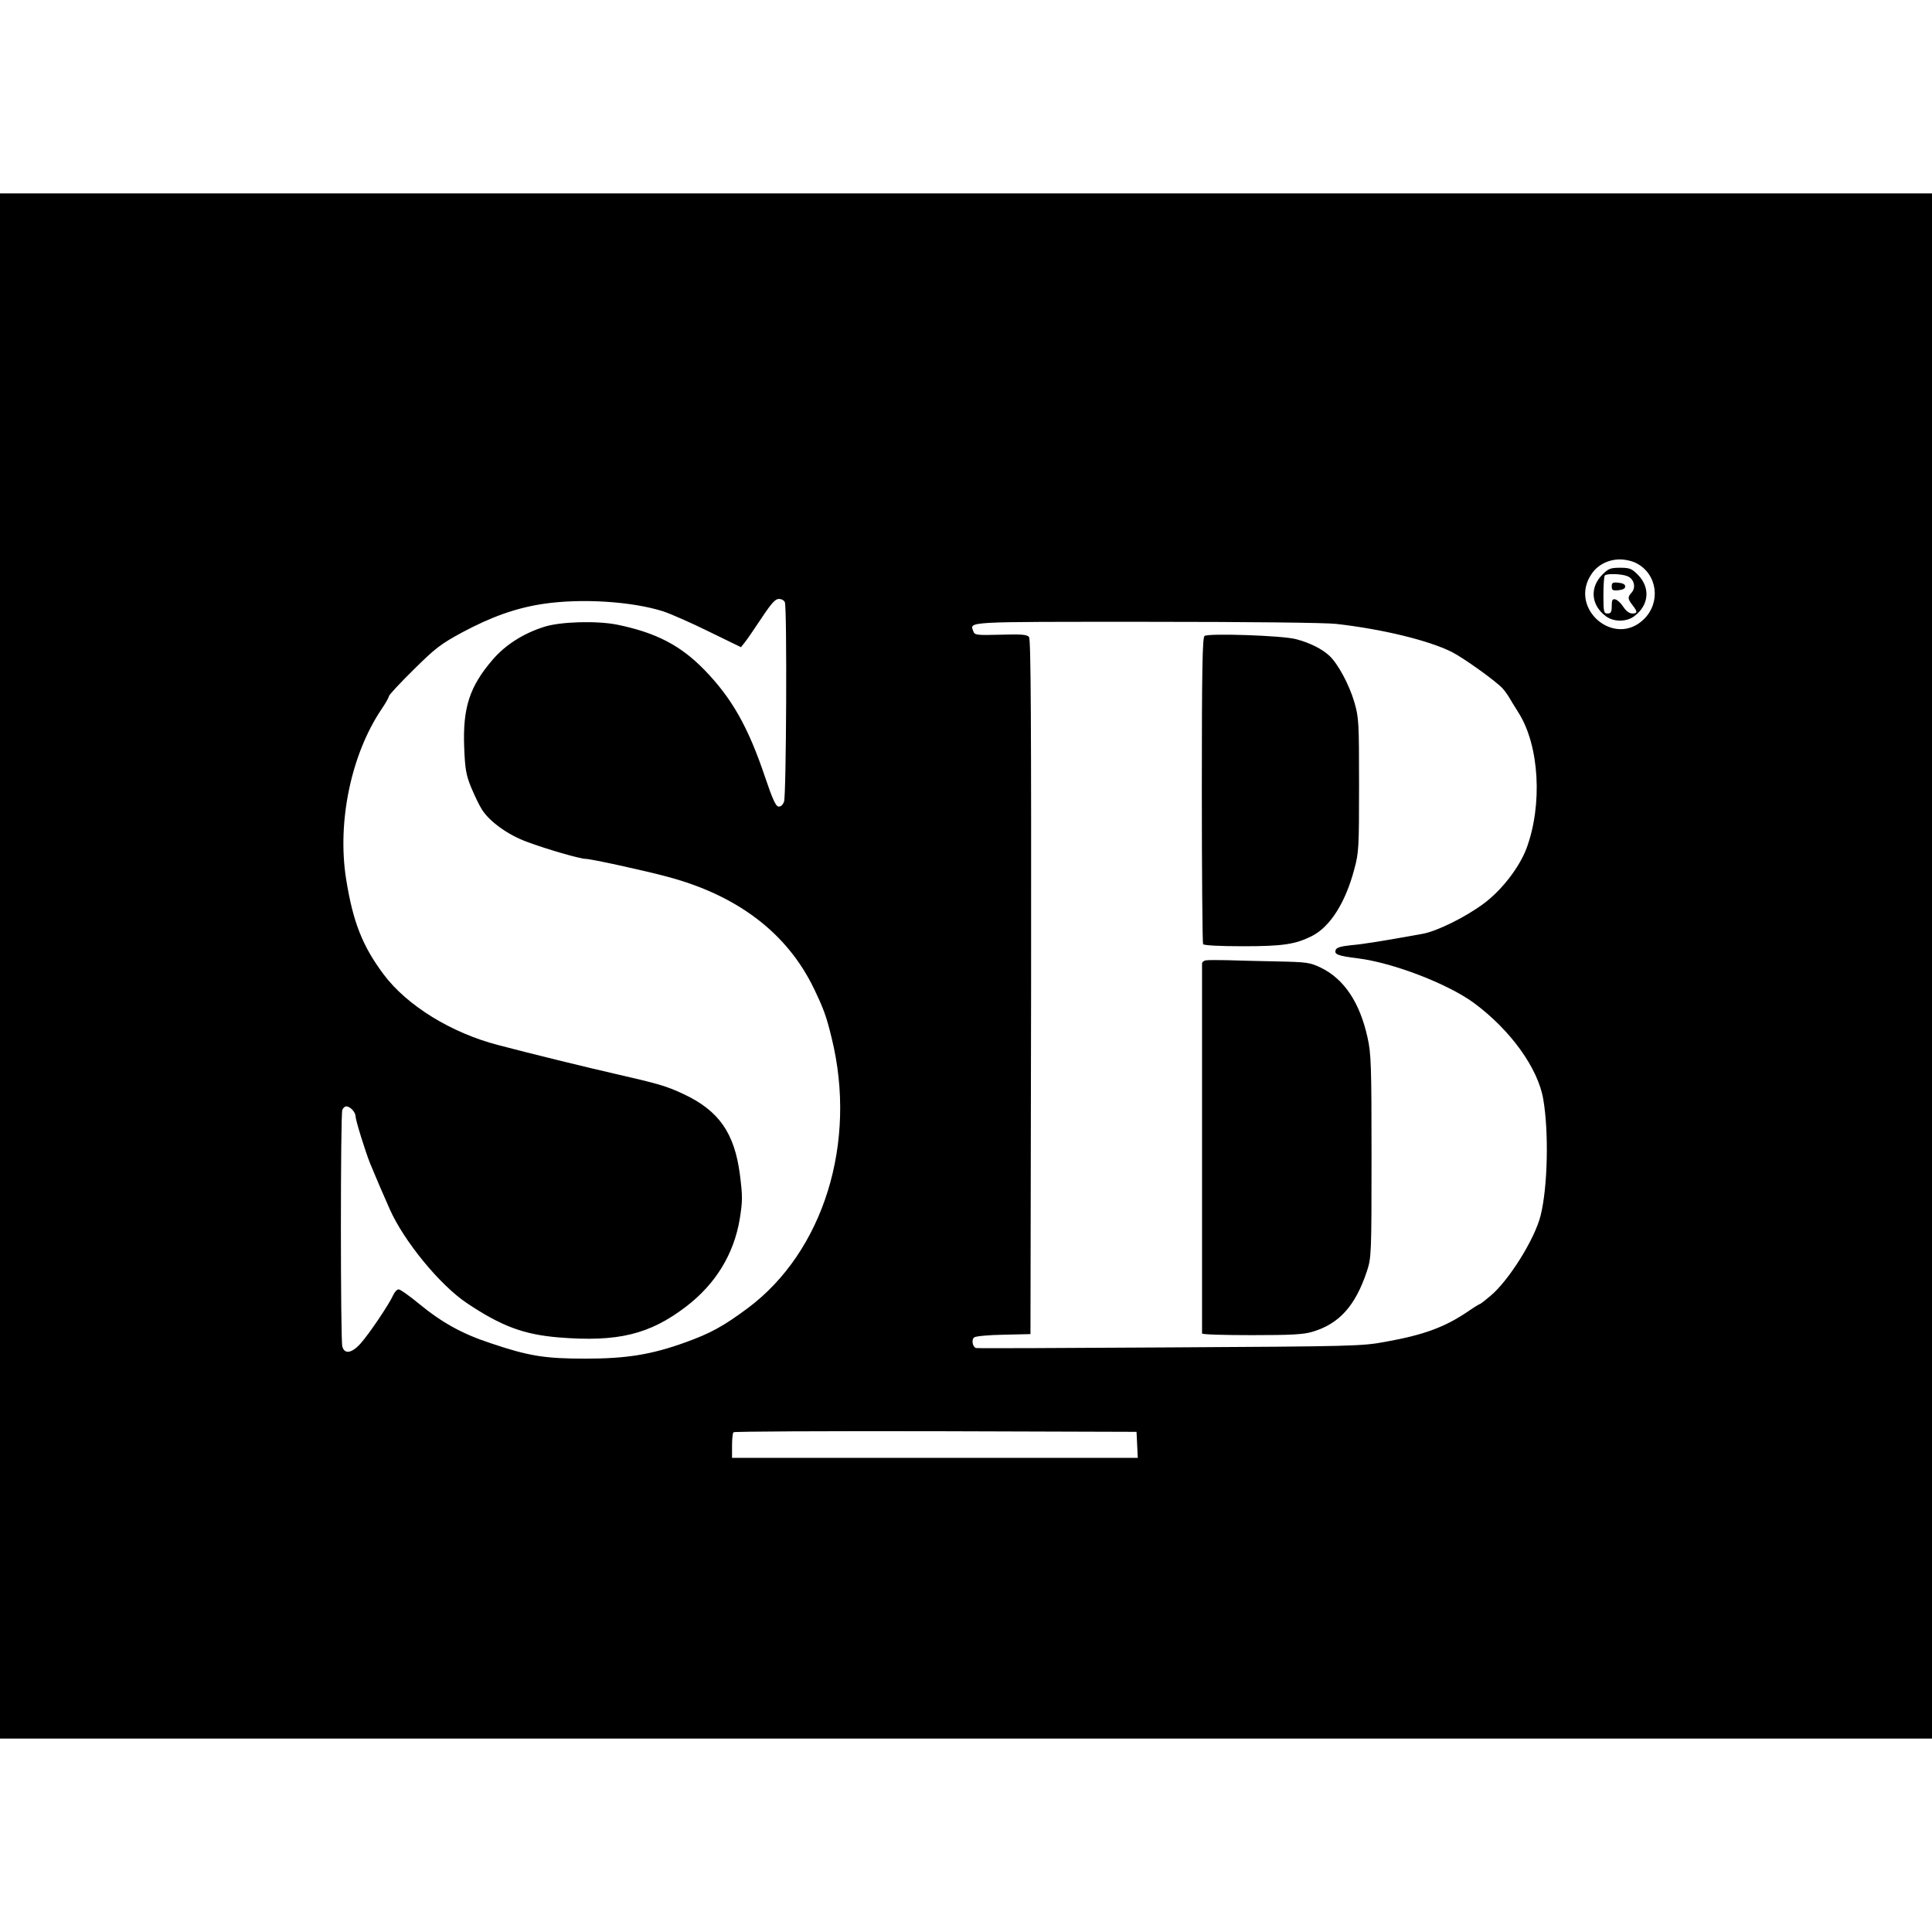
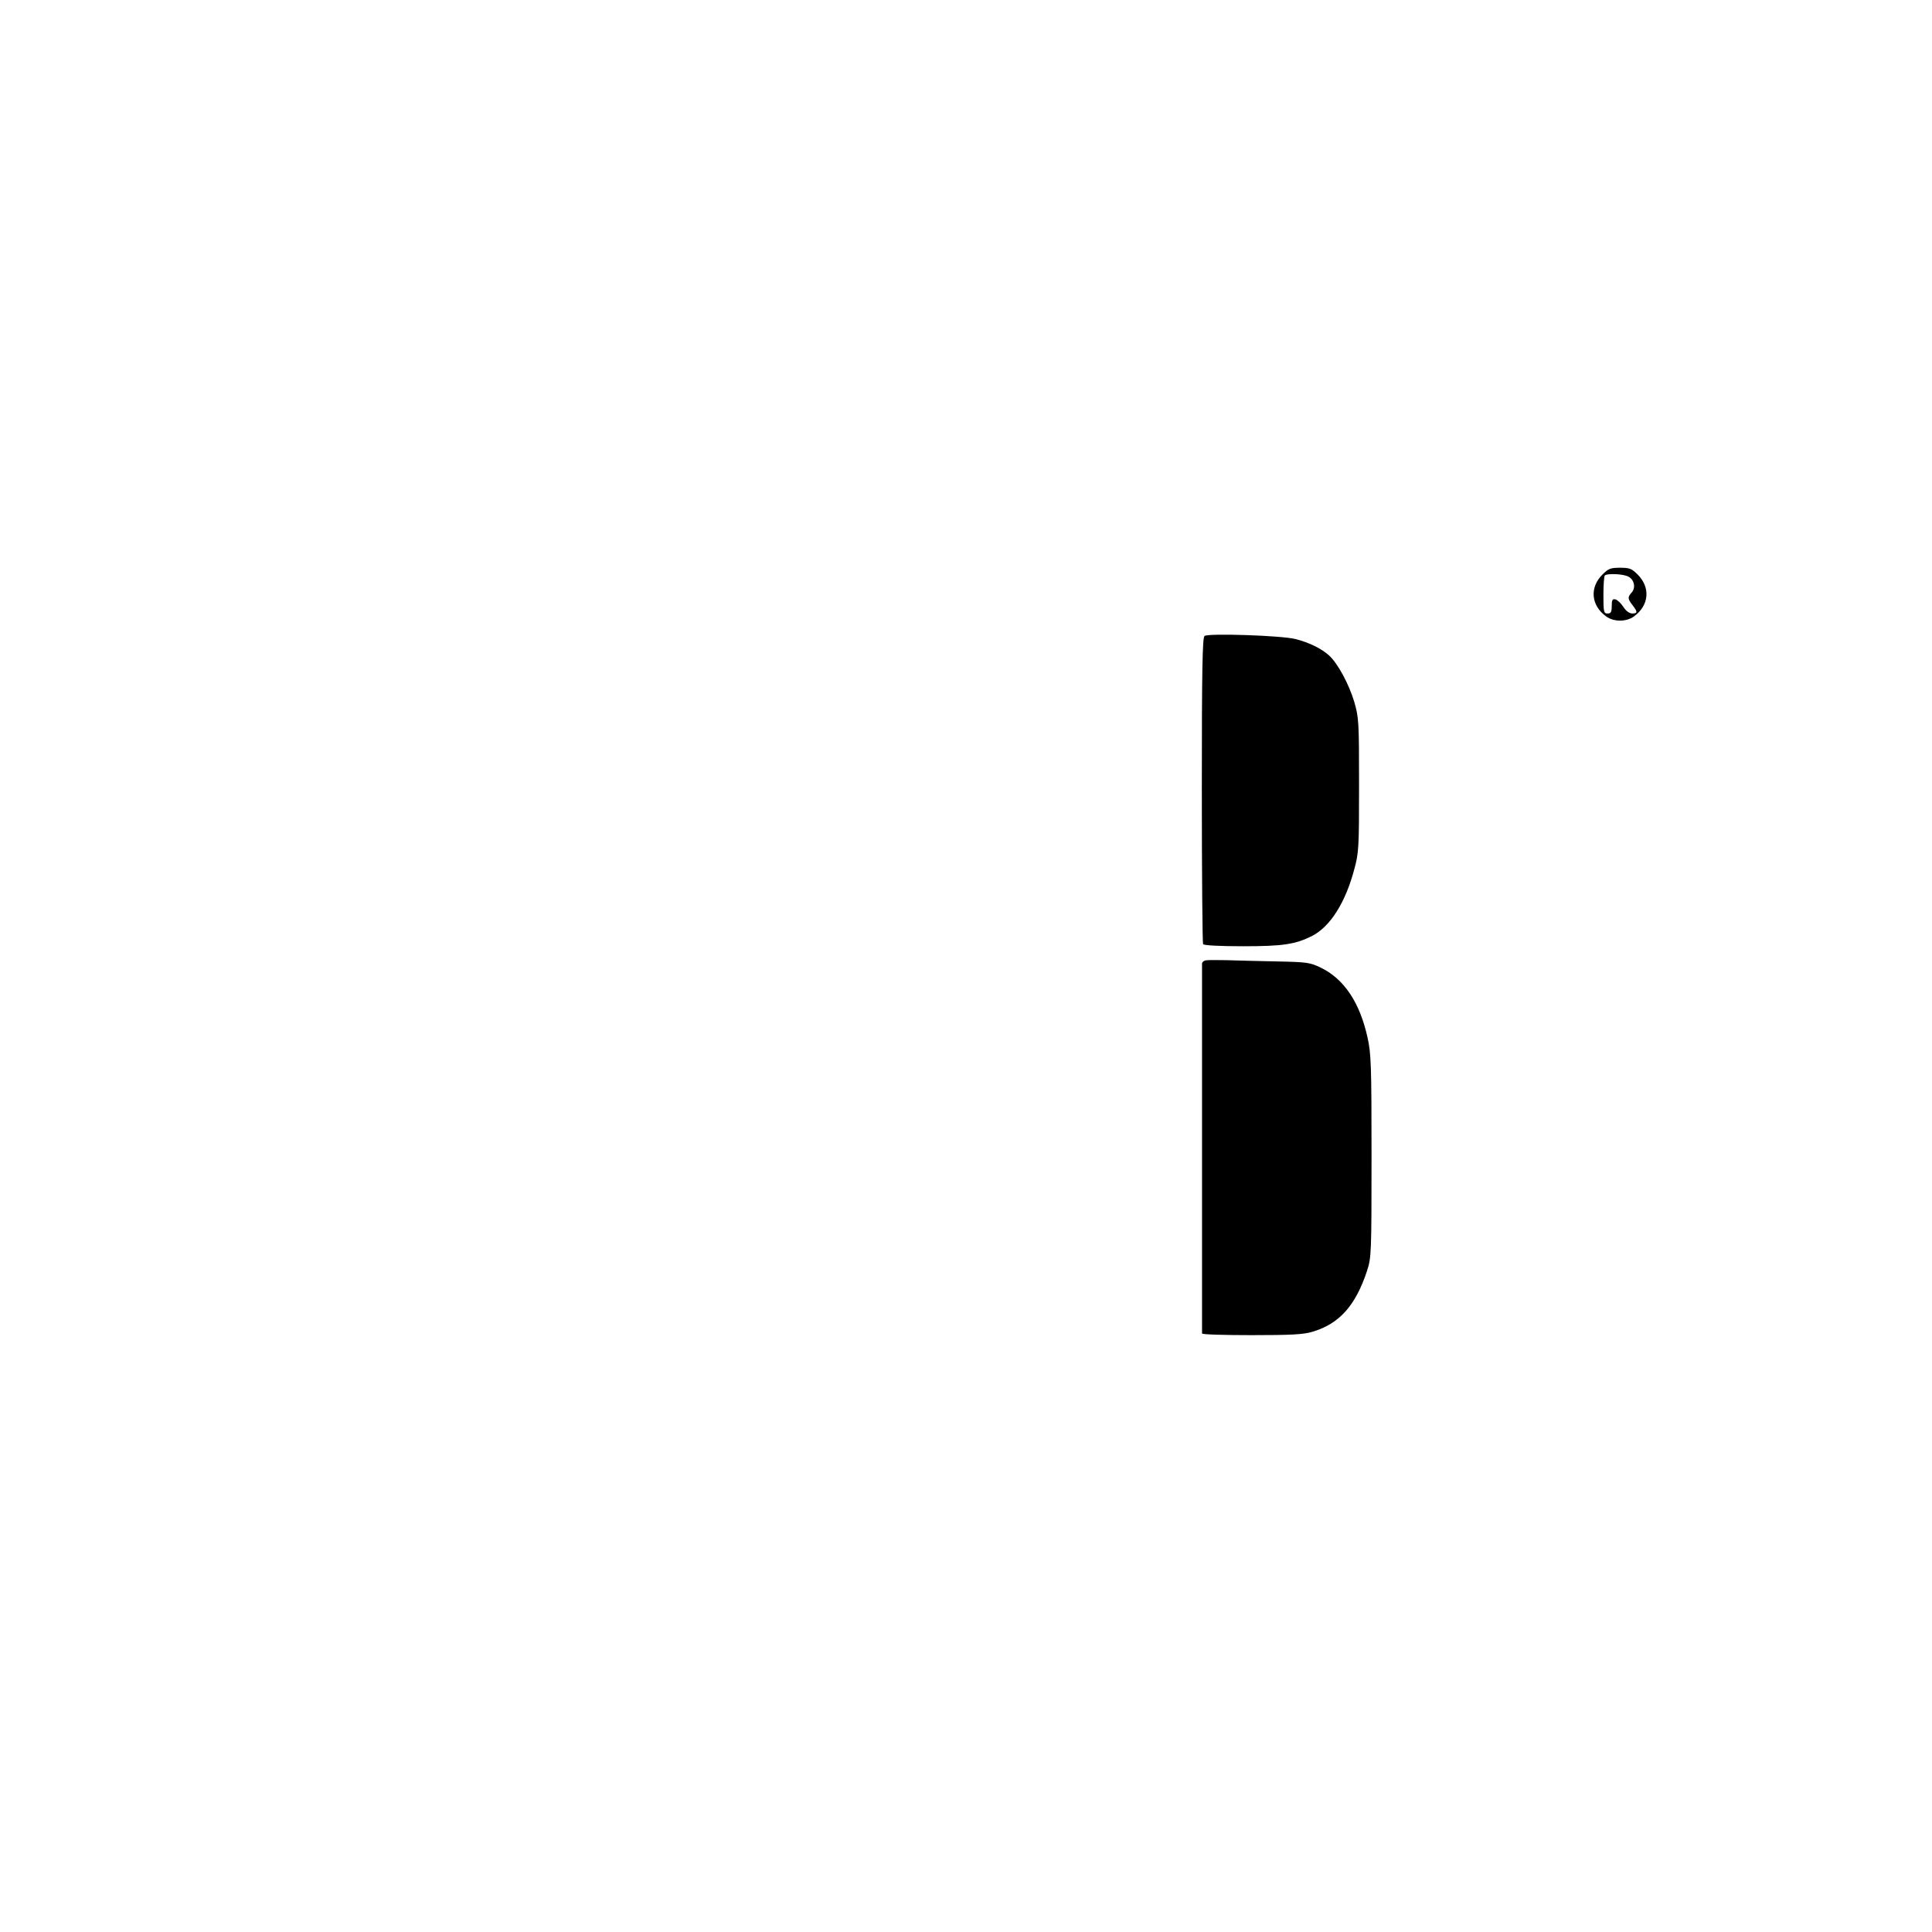
<svg xmlns="http://www.w3.org/2000/svg" version="1.0" width="929pt" height="929pt" viewBox="0 0 929 929" preserveAspectRatio="xMidYMid meet">
  <g transform="translate(0,929) scale(0.1,-0.1)" fill="#000000" stroke="none">
-     <path d="M0 4645 l0 -3715 4645 0 4645 0 0 3715 0 3715 -4645 0 -4645 0 0 -3715z m7870 1936 c99 -52 117 -186 36 -267 -142 -142 -366 51 -253 216 29 44 81 70 137 70 25 0 61 -8 80 -19z m-4096 -187 c11 -27 7 -931 -4 -959 -7 -17 -16 -25 -28 -23 -12 2 -29 40 -62 138 -82 244 -160 382 -293 519 -115 118 -233 179 -418 217 -98 20 -274 15 -352 -10 -101 -32 -187 -87 -248 -158 -111 -129 -144 -231 -137 -420 4 -104 9 -134 33 -193 16 -38 39 -87 52 -107 36 -58 126 -123 217 -156 93 -35 256 -82 283 -82 25 0 282 -56 393 -86 338 -90 576 -272 704 -538 46 -96 59 -130 85 -237 124 -503 -39 -1027 -403 -1299 -117 -87 -181 -122 -301 -165 -163 -59 -284 -78 -480 -78 -195 0 -272 12 -458 75 -136 45 -232 98 -346 192 -44 36 -86 66 -94 66 -8 0 -19 -12 -26 -27 -20 -45 -118 -190 -157 -233 -43 -48 -78 -53 -88 -14 -9 34 -9 1115 0 1137 3 9 12 17 19 17 19 0 45 -28 45 -49 0 -18 48 -172 70 -226 7 -16 16 -39 21 -50 9 -23 36 -85 73 -169 68 -154 242 -366 371 -452 166 -111 273 -151 442 -165 283 -23 437 14 613 149 141 108 229 252 257 420 14 87 14 109 1 213 -26 201 -101 309 -273 389 -81 38 -120 49 -325 96 -132 30 -418 100 -565 139 -224 58 -437 189 -549 338 -103 137 -149 254 -182 462 -43 275 25 598 170 814 20 29 36 58 36 63 0 6 53 63 118 127 105 104 129 123 236 181 141 75 256 116 386 136 186 28 430 12 580 -36 36 -12 134 -55 219 -97 l154 -75 19 24 c10 12 46 65 80 116 47 71 66 92 83 92 13 0 26 -7 29 -16z m2651 -104 c221 -25 444 -79 556 -135 57 -29 212 -140 244 -175 10 -11 23 -29 29 -39 6 -11 28 -46 49 -80 99 -158 115 -441 37 -651 -35 -92 -120 -202 -207 -266 -88 -65 -222 -131 -291 -144 -188 -34 -286 -50 -345 -55 -47 -5 -70 -11 -74 -22 -9 -22 9 -29 105 -41 169 -21 430 -121 557 -213 177 -130 311 -315 336 -466 27 -159 21 -422 -13 -558 -28 -113 -153 -313 -242 -387 -25 -21 -47 -38 -49 -38 -3 0 -29 -16 -58 -36 -112 -76 -213 -113 -397 -146 -112 -21 -155 -22 -1037 -27 -506 -3 -925 -5 -932 -3 -16 5 -23 40 -9 51 7 6 71 12 142 13 l129 3 3 1669 c1 1291 -1 1672 -10 1683 -10 12 -37 14 -137 11 -117 -3 -124 -2 -131 17 -17 47 -46 45 829 45 489 0 863 -4 916 -10z m-957 -3947 l3 -63 -976 0 -975 0 0 58 c0 32 3 62 7 65 3 4 441 6 972 5 l966 -3 3 -62z" />
    <path d="M7705 6527 c-62 -62 -55 -148 18 -201 37 -27 97 -27 134 0 73 53 80 139 18 201 -29 29 -39 33 -85 33 -46 0 -56 -4 -85 -33z m119 -7 c33 -12 44 -54 22 -79 -20 -22 -20 -30 4 -61 25 -32 25 -40 -2 -40 -15 1 -30 13 -43 33 -11 17 -28 33 -38 35 -14 3 -17 -4 -17 -32 0 -29 -4 -36 -20 -36 -18 0 -20 7 -20 88 0 49 3 92 7 95 10 10 78 8 107 -3z" />
-     <path d="M7750 6470 c0 -18 5 -21 33 -18 20 2 32 8 32 18 0 10 -12 16 -32 18 -28 3 -33 0 -33 -18z" />
+     <path d="M7750 6470 z" />
    <path d="M5792 6232 c-10 -7 -13 -156 -13 -740 0 -403 3 -737 6 -742 4 -6 81 -10 192 -10 192 0 252 9 333 50 87 45 160 161 202 320 22 80 23 105 23 405 0 304 -1 324 -23 400 -25 84 -79 185 -121 223 -37 34 -98 63 -161 79 -64 17 -419 29 -438 15z" />
    <path d="M5797 4672 c-10 -2 -17 -9 -17 -15 0 -13 0 -1767 0 -1779 0 -5 107 -8 238 -8 188 0 250 3 292 16 130 38 208 126 263 292 21 65 22 79 22 552 0 436 -2 494 -19 570 -37 169 -113 283 -225 337 -52 25 -66 27 -211 30 -85 2 -194 4 -241 6 -47 1 -93 1 -102 -1z" />
  </g>
</svg>